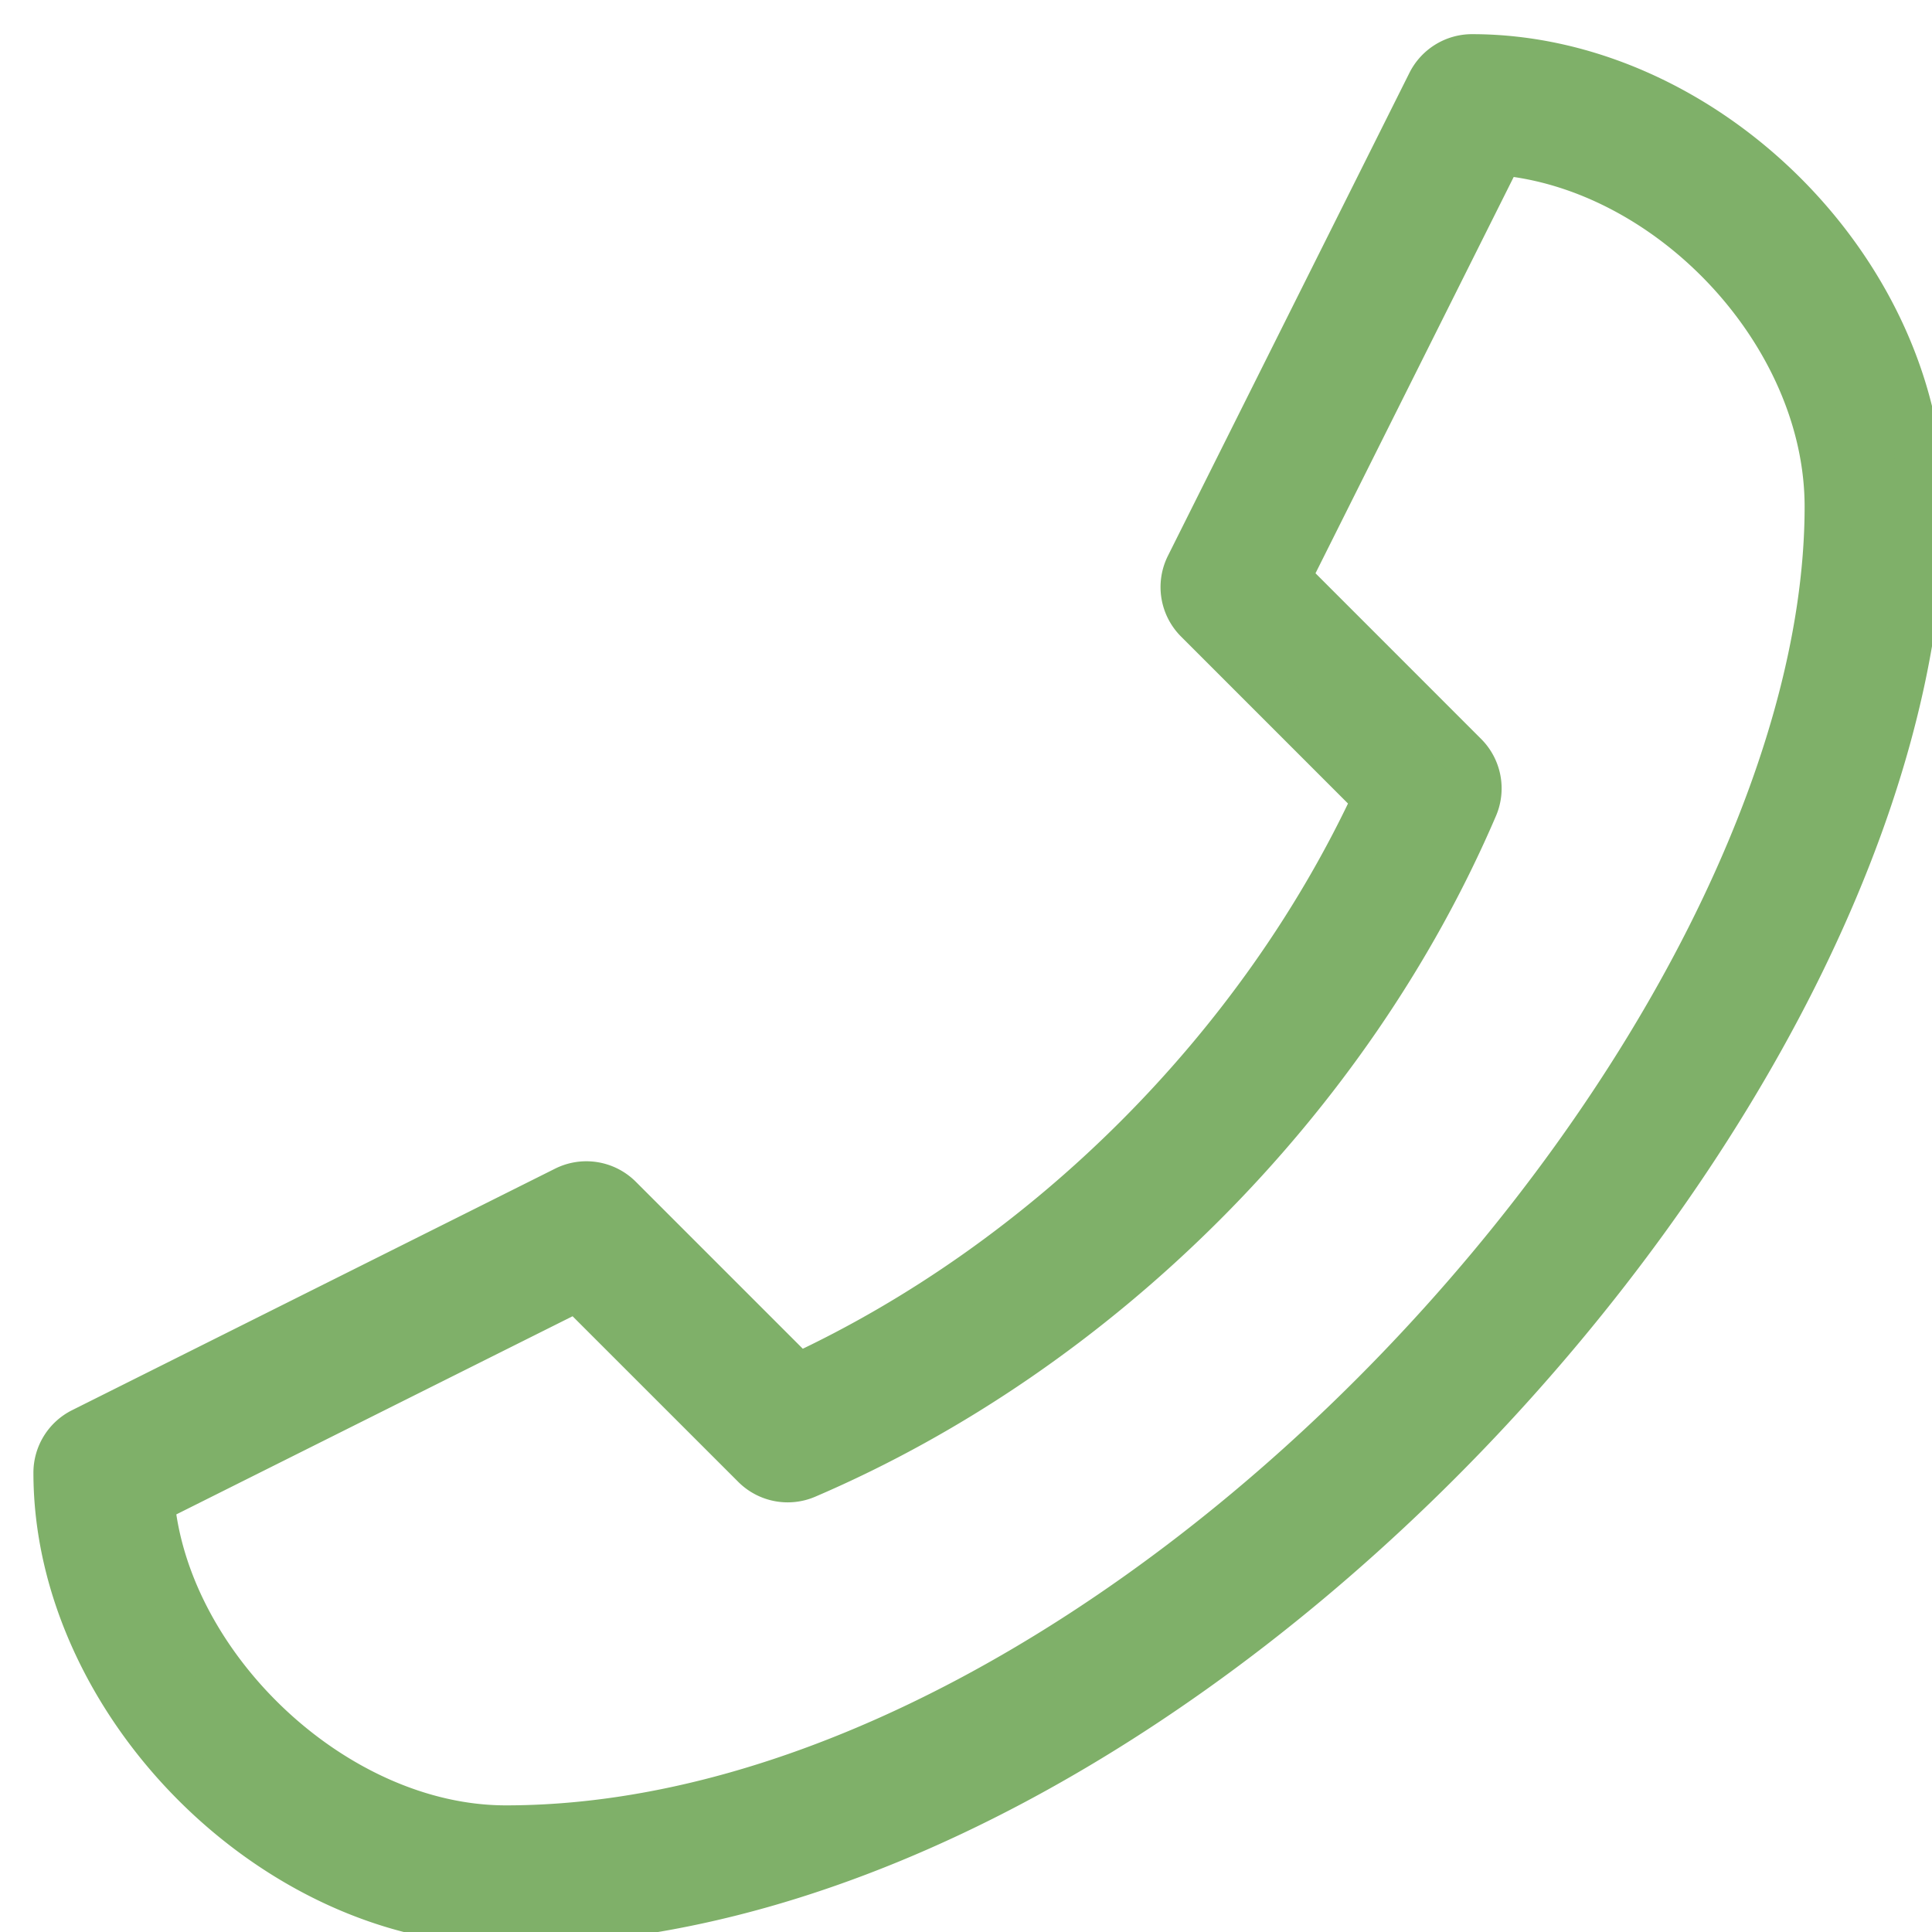
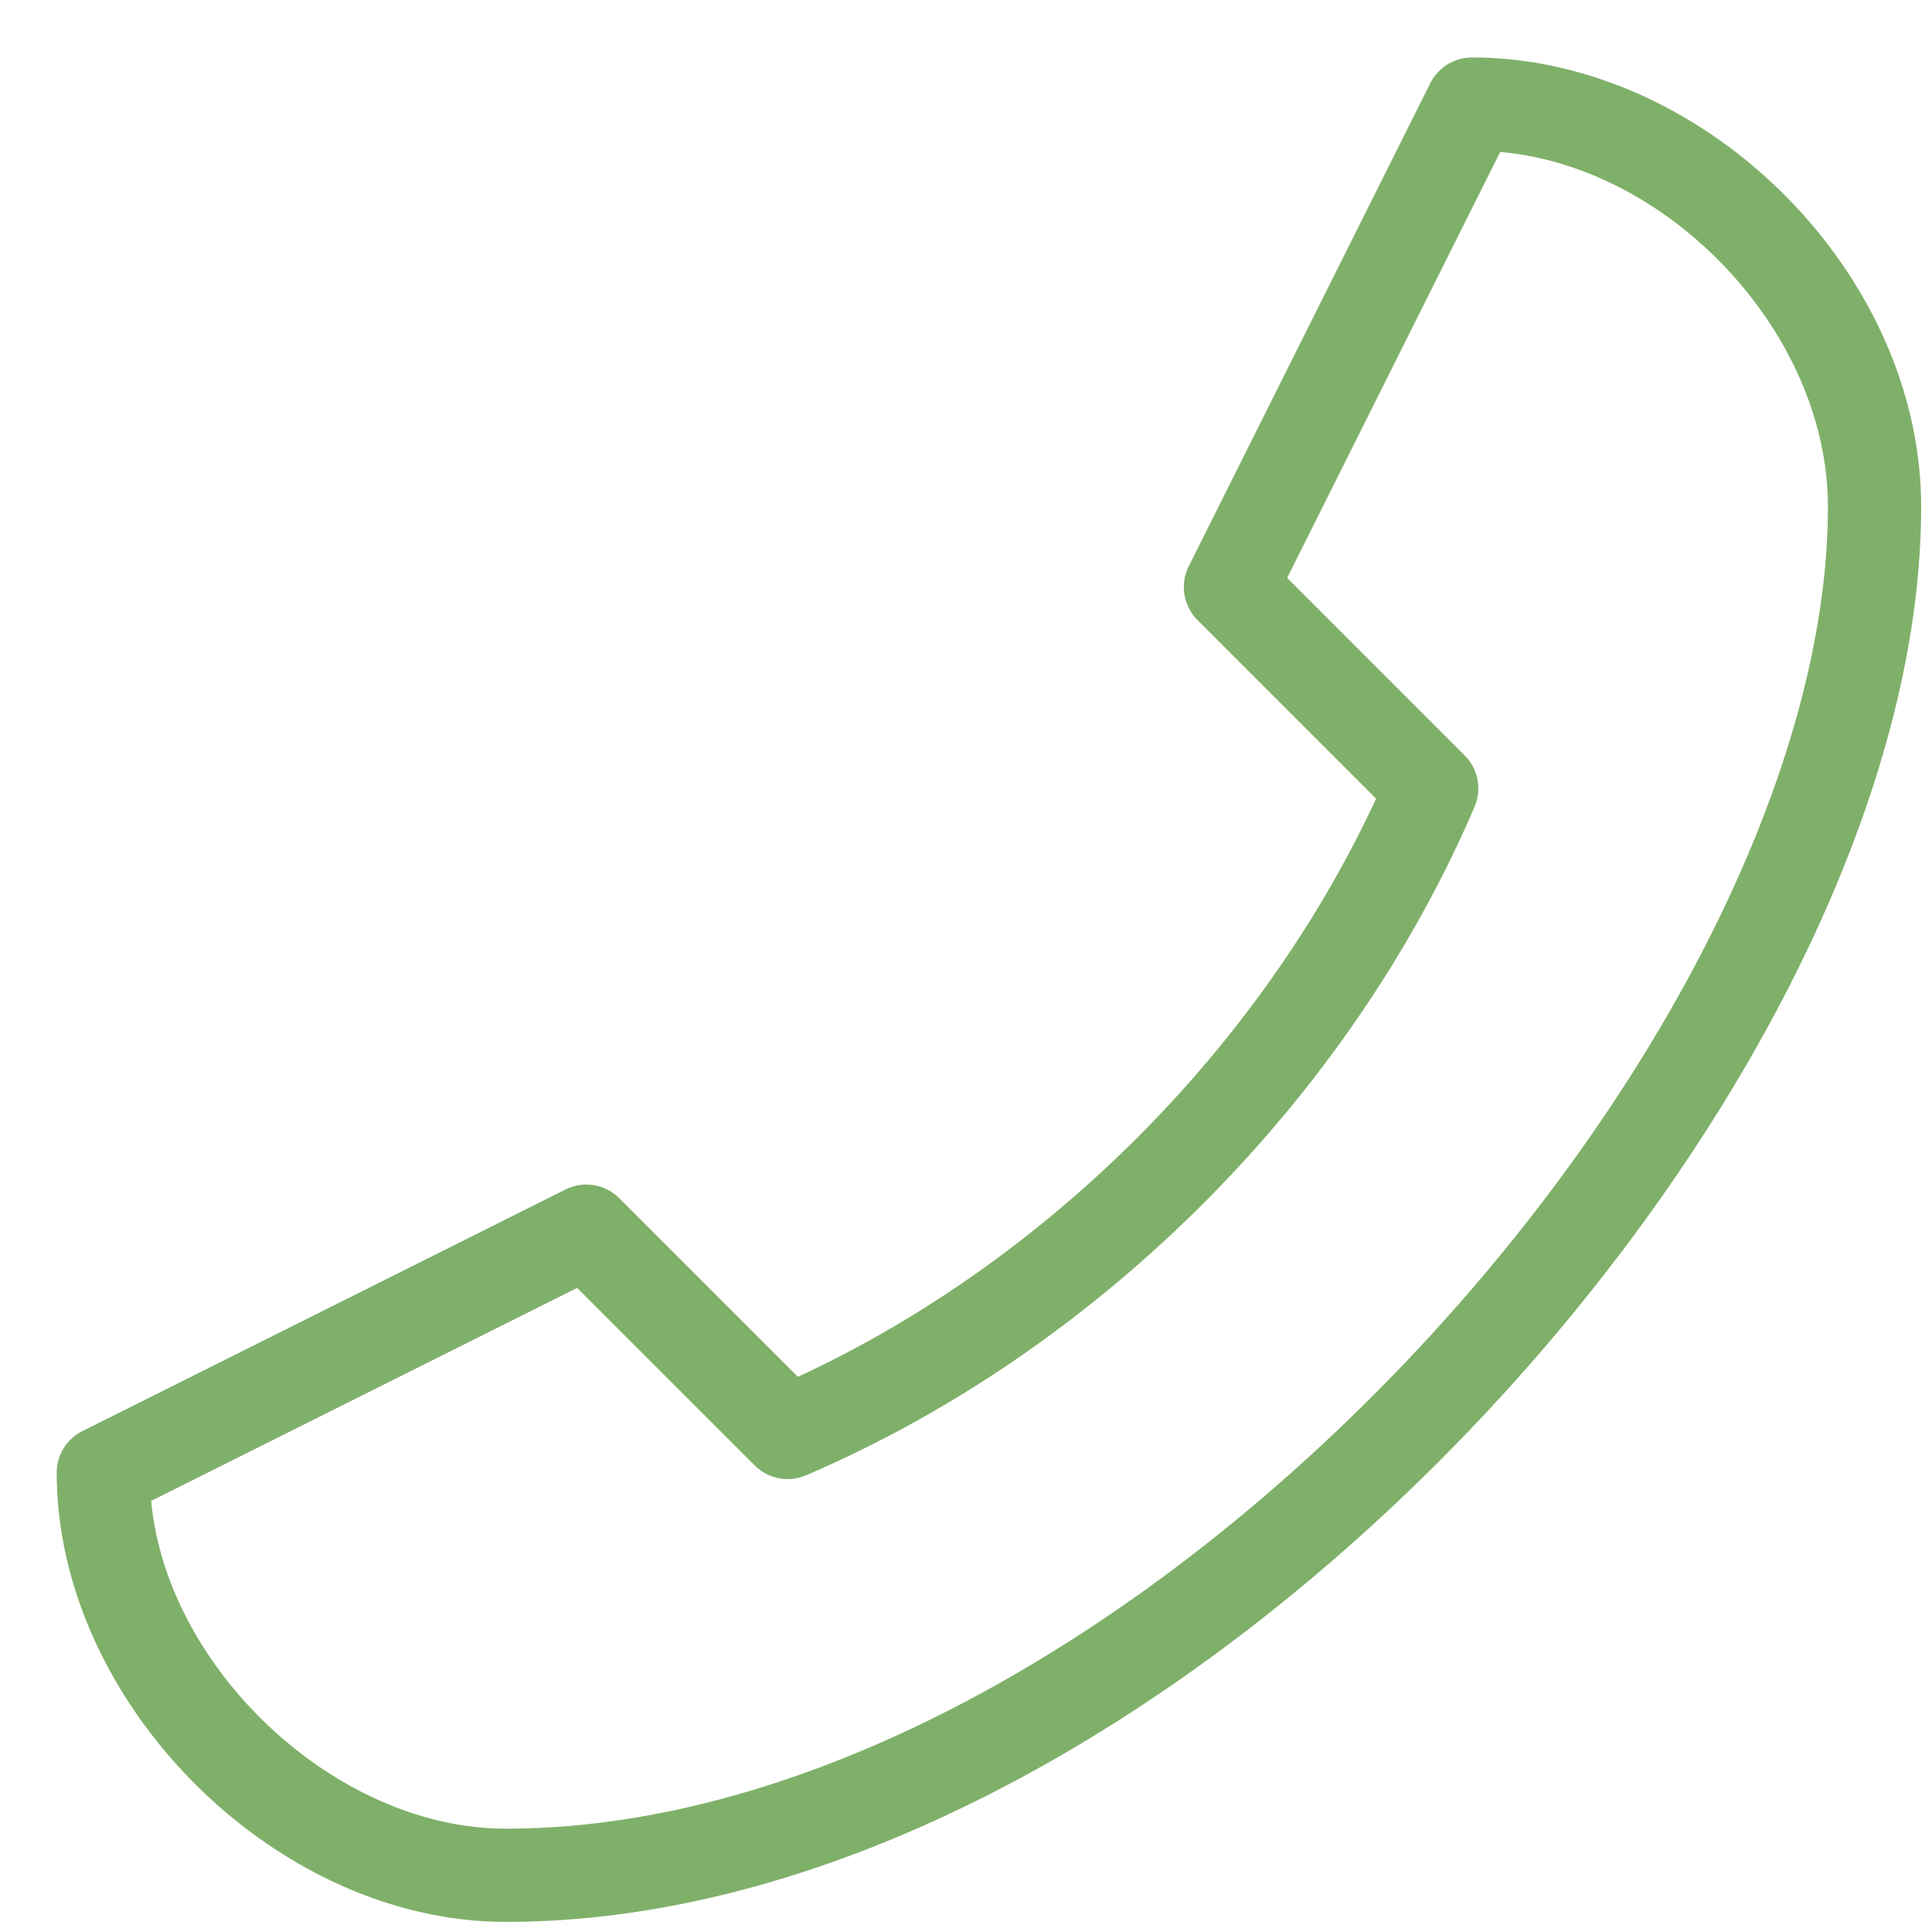
<svg xmlns="http://www.w3.org/2000/svg" width="41.45" height="41.45" viewBox="-1.217 -1.233 41.45 41.45">
  <g data-name="Path 17136">
    <path d="M38 9.636c0 5.679-3.694 12.784-9.22 18.522C23.259 33.892 16.16 38 9.636 38c-3.657 0-7.281-3.44-7.609-7.032l9.139-4.57 3.809 3.808a1 1 0 0 0 1.1.213c6.282-2.693 11.652-8.062 14.344-14.344a1 1 0 0 0-.212-1.1l-3.809-3.81 4.57-9.138c3.657.32 7.032 3.9 7.032 7.61ZM30.364 0c-.379 0-.725.215-.895.553l-5.182 10.363a1 1 0 0 0 .188 1.154l3.831 3.832c-2.476 5.342-7.062 9.928-12.404 12.404l-3.832-3.832a1 1 0 0 0-1.154-.187L.553 29.469a1 1 0 0 0-.553.895C0 35.287 4.668 40 9.636 40c7.294 0 14.878-4.528 20.584-10.454C35.921 23.625 40 16.048 40 9.636 40 4.611 35.353 0 30.364 0Z" fill="#7fb069" fill-rule="evenodd" />
-     <path d="M38 9.636c0 5.679-3.694 12.784-9.22 18.522C23.259 33.892 16.16 38 9.636 38c-3.657 0-7.281-3.44-7.609-7.032l9.139-4.57 3.809 3.808a1 1 0 0 0 1.1.213c6.282-2.693 11.652-8.062 14.344-14.344a1 1 0 0 0-.212-1.1l-3.809-3.81 4.57-9.138c3.657.32 7.032 3.9 7.032 7.61h0ZM30.364 0c-.379 0-.725.215-.895.553l-5.182 10.363a1 1 0 0 0 .188 1.154l3.831 3.832c-2.476 5.342-7.062 9.928-12.404 12.404l-3.832-3.832a1 1 0 0 0-1.154-.187L.553 29.469a1 1 0 0 0-.553.895C0 35.287 4.668 40 9.636 40c7.294 0 14.878-4.528 20.584-10.454C35.921 23.625 40 16.048 40 9.636 40 4.611 35.353 0 30.364 0h0Z" stroke-linejoin="round" stroke-linecap="round" stroke="#7fb069" fill="transparent" />
  </g>
</svg>